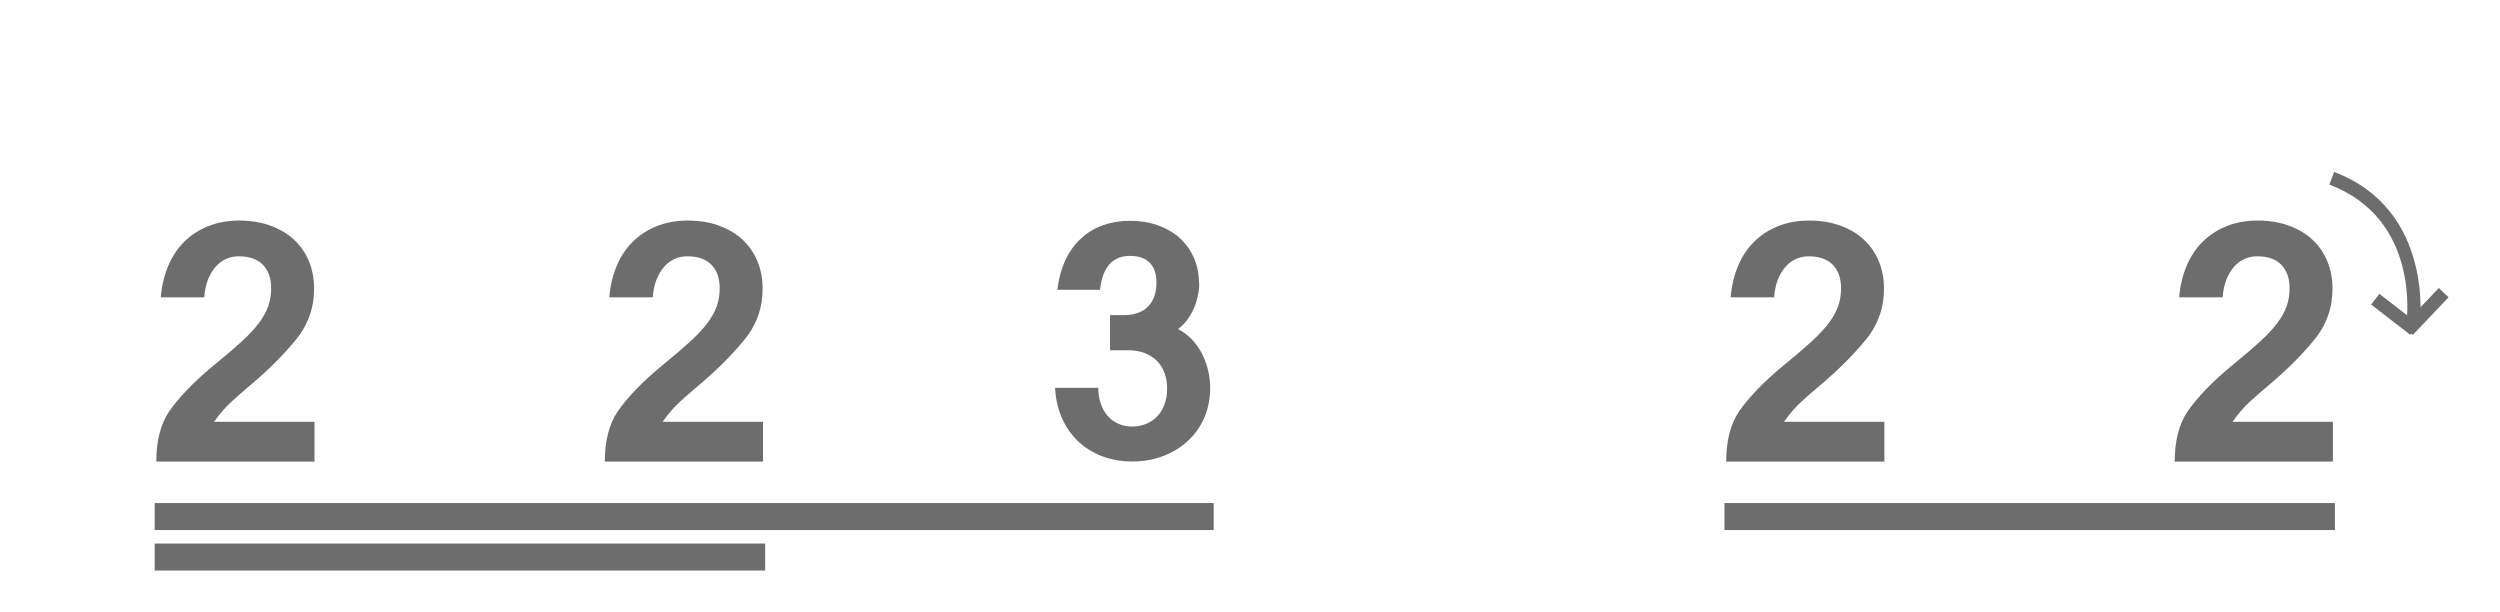
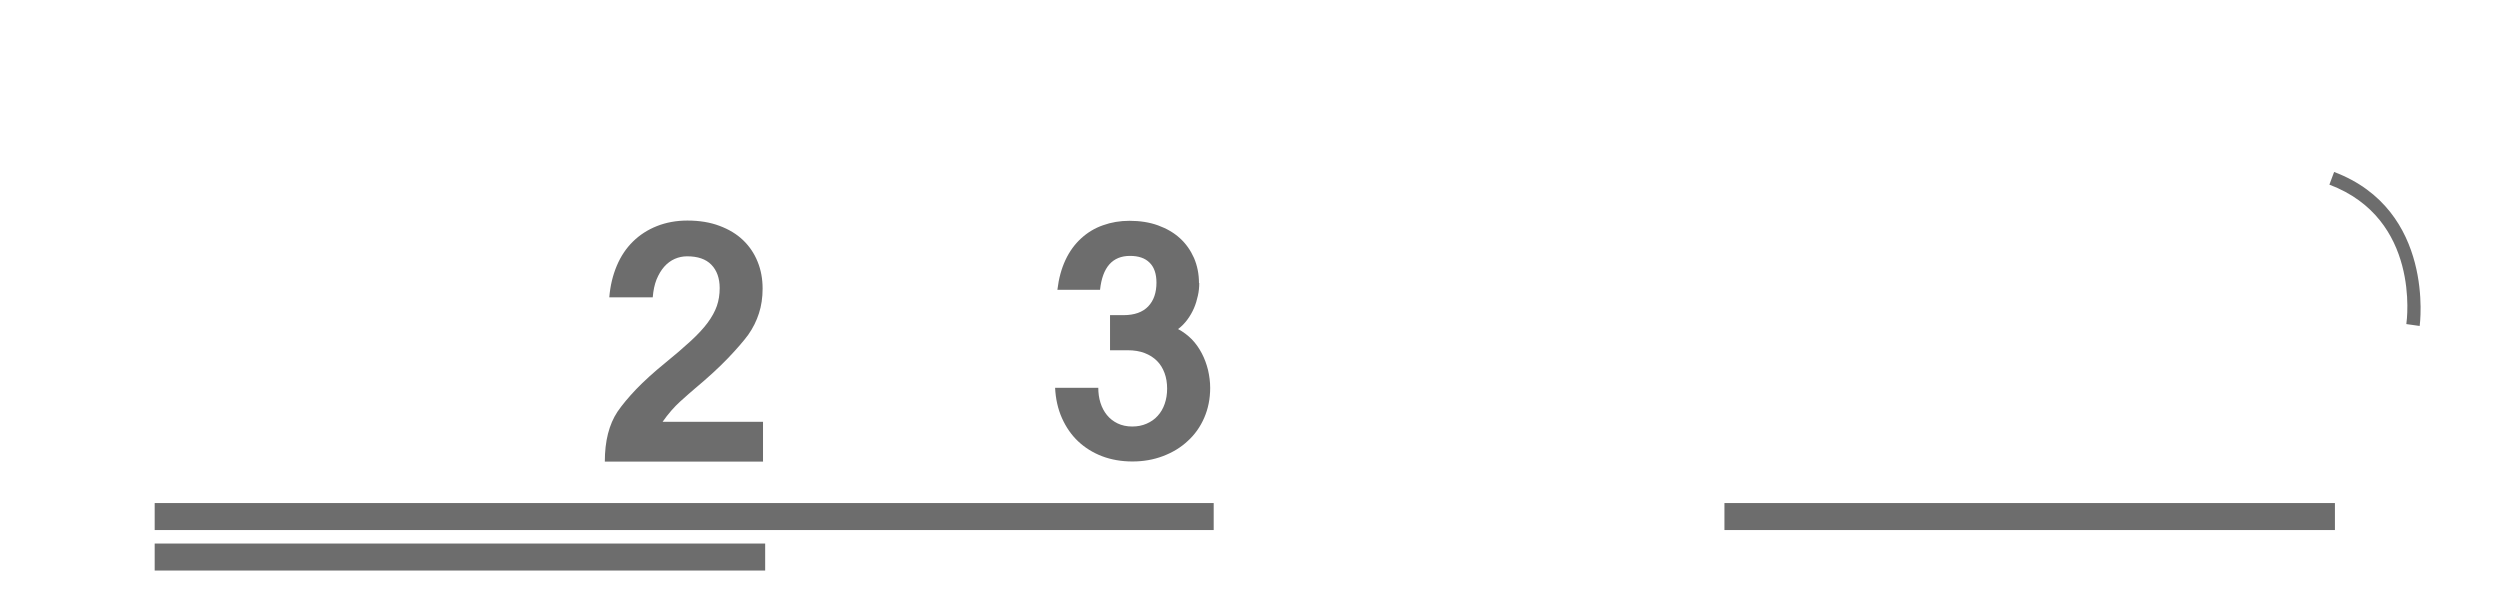
<svg xmlns="http://www.w3.org/2000/svg" id="_图层_1" viewBox="0 0 185.22 45.35">
  <defs>
    <style>.cls-1{fill:#6d6d6d;}</style>
  </defs>
  <g id="shuzi_b_2">
-     <path class="cls-1" d="m23.33,34.2h-11.75c0-1.52.31-2.75.94-3.7.35-.51.81-1.06,1.38-1.66.58-.6,1.29-1.25,2.14-1.94.75-.61,1.39-1.16,1.91-1.64.52-.48.94-.93,1.25-1.35.31-.42.54-.84.68-1.24s.21-.85.21-1.32c0-.74-.21-1.32-.62-1.74s-1.01-.62-1.79-.62c-.32,0-.62.06-.92.19-.29.13-.55.32-.78.58-.23.26-.41.57-.57.95-.15.38-.24.82-.28,1.32h-3.22c.07-.86.26-1.64.56-2.35s.7-1.3,1.2-1.79c.5-.49,1.09-.87,1.77-1.14.68-.27,1.44-.41,2.26-.41.89,0,1.68.13,2.37.39.7.26,1.28.61,1.75,1.06.47.45.83.98,1.08,1.6.25.61.37,1.28.37,1.99,0,.66-.09,1.28-.27,1.83-.18.56-.44,1.09-.8,1.6-.34.46-.84,1.04-1.5,1.73-.66.69-1.48,1.44-2.45,2.25-.28.24-.65.56-1.09.96-.44.4-.88.9-1.3,1.5h7.44v2.94h0Z" />
-   </g>
+     </g>
  <g id="shuzi_b_2-2">
    <path class="cls-1" d="m56.56,34.2h-11.75c0-1.52.31-2.75.94-3.7.35-.51.81-1.06,1.38-1.66.58-.6,1.29-1.25,2.14-1.94.75-.61,1.39-1.16,1.91-1.64.52-.48.94-.93,1.25-1.35.31-.42.54-.84.68-1.24s.21-.85.21-1.32c0-.74-.21-1.32-.62-1.74s-1.01-.62-1.79-.62c-.32,0-.62.06-.92.19-.29.13-.55.32-.78.58-.23.26-.41.57-.57.95-.15.38-.24.82-.28,1.32h-3.22c.07-.86.26-1.64.56-2.35s.7-1.3,1.2-1.79c.5-.49,1.09-.87,1.77-1.14.68-.27,1.44-.41,2.26-.41.89,0,1.68.13,2.37.39.7.26,1.28.61,1.75,1.06.47.45.83.98,1.08,1.6.25.61.37,1.28.37,1.99,0,.66-.09,1.28-.27,1.83-.18.56-.44,1.09-.8,1.6-.34.46-.84,1.04-1.5,1.73-.66.69-1.48,1.44-2.45,2.25-.28.24-.65.56-1.09.96-.44.4-.88.9-1.3,1.5h7.44v2.94h0Z" />
  </g>
  <g id="shuzi_b_3">
    <path class="cls-1" d="m88.85,20.97c0,.31-.03.62-.1.93-.07.32-.16.63-.29.93-.13.3-.29.58-.49.85-.2.27-.42.5-.69.7.38.2.72.46,1.02.76.3.31.54.66.74,1.04.2.38.35.79.46,1.23.1.44.16.88.16,1.33,0,.8-.15,1.54-.44,2.21s-.7,1.25-1.22,1.72c-.51.48-1.12.85-1.83,1.12s-1.46.4-2.27.4-1.57-.13-2.25-.39c-.68-.26-1.27-.63-1.77-1.1-.5-.47-.9-1.05-1.2-1.72-.3-.67-.47-1.43-.51-2.25h3.2c0,.39.05.76.16,1.11.11.35.27.65.48.91.21.26.48.47.79.62.31.15.68.23,1.08.23s.75-.07,1.07-.21c.32-.14.6-.33.82-.58.23-.25.4-.54.52-.89.12-.34.18-.72.18-1.13s-.06-.8-.19-1.15c-.13-.35-.31-.65-.56-.9s-.55-.44-.91-.58c-.36-.14-.78-.21-1.26-.21h-1.31v-2.6h.99c.82,0,1.43-.22,1.84-.65.41-.43.61-1.02.61-1.76,0-.65-.17-1.15-.51-1.48-.34-.34-.82-.5-1.45-.5-1.3,0-2.04.84-2.22,2.51h-3.16c.1-.84.3-1.57.6-2.21.3-.64.69-1.17,1.16-1.6.47-.43,1.01-.76,1.62-.97.61-.22,1.26-.33,1.96-.33.78,0,1.49.11,2.12.34.63.23,1.17.54,1.62.95.45.41.79.9,1.04,1.46.24.56.37,1.18.37,1.86h0Z" />
  </g>
  <g id="shuzi_b_2-3">
-     <path class="cls-1" d="m139.64,34.2h-11.75c0-1.52.31-2.75.94-3.7.35-.51.81-1.06,1.38-1.66.58-.6,1.29-1.25,2.14-1.94.75-.61,1.39-1.16,1.91-1.64.52-.48.94-.93,1.25-1.35.31-.42.54-.84.68-1.24s.21-.85.21-1.32c0-.74-.21-1.32-.62-1.74s-1.01-.62-1.79-.62c-.32,0-.62.06-.92.19-.29.13-.55.32-.78.58-.23.26-.41.57-.57.95-.15.38-.24.82-.28,1.32h-3.22c.07-.86.26-1.64.56-2.35s.7-1.3,1.2-1.79c.5-.49,1.09-.87,1.77-1.14.68-.27,1.44-.41,2.26-.41.89,0,1.68.13,2.37.39.7.26,1.28.61,1.75,1.06.47.45.83.98,1.08,1.6.25.61.37,1.28.37,1.99,0,.66-.09,1.28-.27,1.83-.18.56-.44,1.09-.8,1.6-.34.46-.84,1.04-1.5,1.73-.66.69-1.48,1.44-2.45,2.25-.28.24-.65.56-1.09.96-.44.4-.88.9-1.3,1.5h7.44v2.94h0Z" />
-   </g>
+     </g>
  <g id="shuzi_b_2-4">
-     <path class="cls-1" d="m172.87,34.2h-11.75c0-1.52.31-2.75.94-3.7.35-.51.81-1.06,1.38-1.66.58-.6,1.29-1.25,2.14-1.94.75-.61,1.39-1.16,1.91-1.64.52-.48.94-.93,1.25-1.35.31-.42.54-.84.68-1.24s.21-.85.21-1.32c0-.74-.21-1.32-.62-1.74s-1.01-.62-1.79-.62c-.32,0-.62.06-.92.19-.29.13-.55.32-.78.58-.23.26-.41.57-.57.95-.15.38-.24.82-.28,1.32h-3.22c.07-.86.26-1.64.56-2.35s.7-1.3,1.2-1.79c.5-.49,1.09-.87,1.77-1.14.68-.27,1.44-.41,2.26-.41.89,0,1.68.13,2.37.39.7.26,1.28.61,1.75,1.06.47.45.83.98,1.08,1.6.25.61.37,1.28.37,1.99,0,.66-.09,1.28-.27,1.83-.18.56-.44,1.09-.8,1.6-.34.46-.84,1.04-1.5,1.73-.66.69-1.48,1.44-2.45,2.25-.28.24-.65.56-1.09.96-.44.4-.88.9-1.3,1.5h7.44v2.94h0Z" />
-   </g>
+     </g>
  <rect class="cls-1" x="11.46" y="37.27" width="78.46" height="2" />
  <rect class="cls-1" x="11.46" y="40.27" width="45.23" height="2" />
  <rect class="cls-1" x="127.76" y="37.27" width="45.23" height="2" />
  <g id="huayin_xia">
-     <rect class="cls-1" x="177.79" y="22.57" width="3.85" height="1" transform="translate(39.12 137.36) rotate(-46.42)" />
-     <rect class="cls-1" x="176.94" y="21.46" width="1" height="3.67" transform="translate(50.51 149.46) rotate(-52.31)" />
    <path class="cls-1" d="m179.27,24.15l-.99-.14c.05-.32,1.03-7.79-5.7-10.33l.35-.94c7.49,2.83,6.35,11.32,6.34,11.4Z" />
  </g>
</svg>